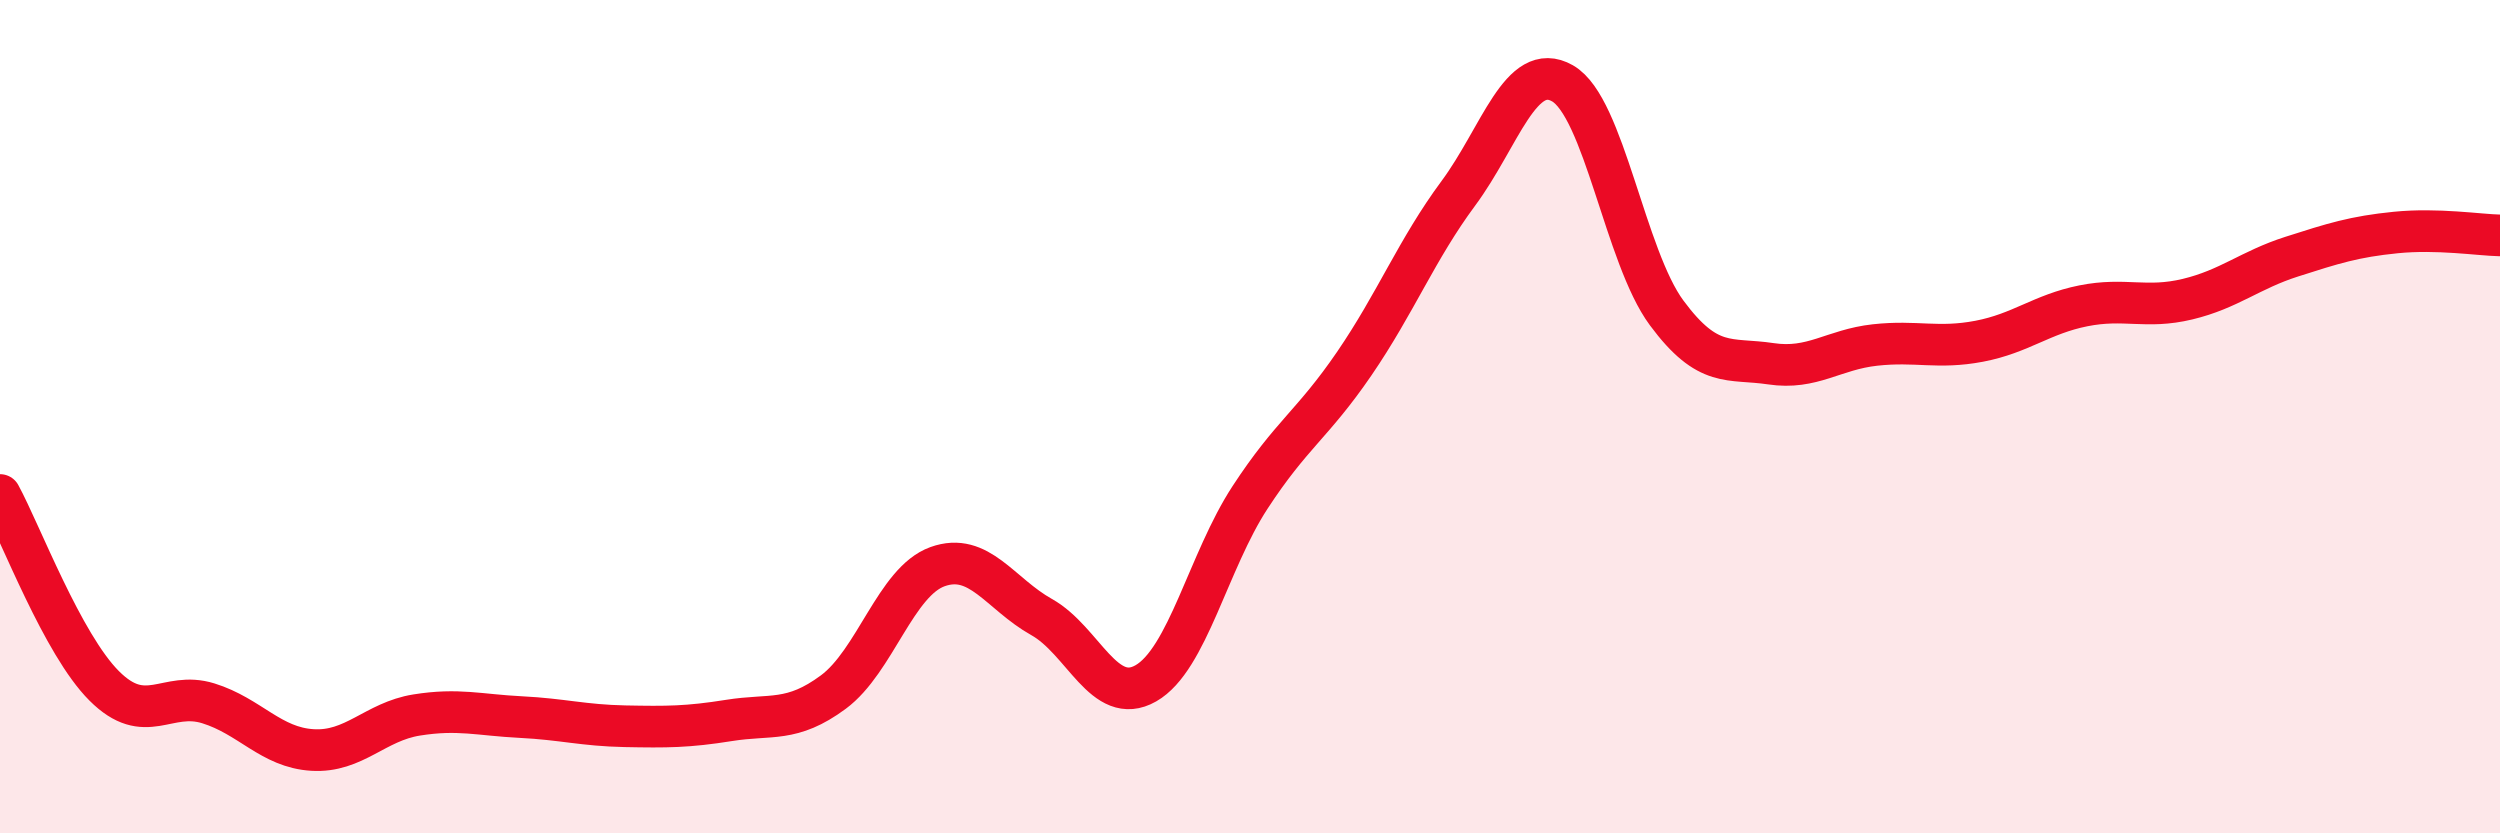
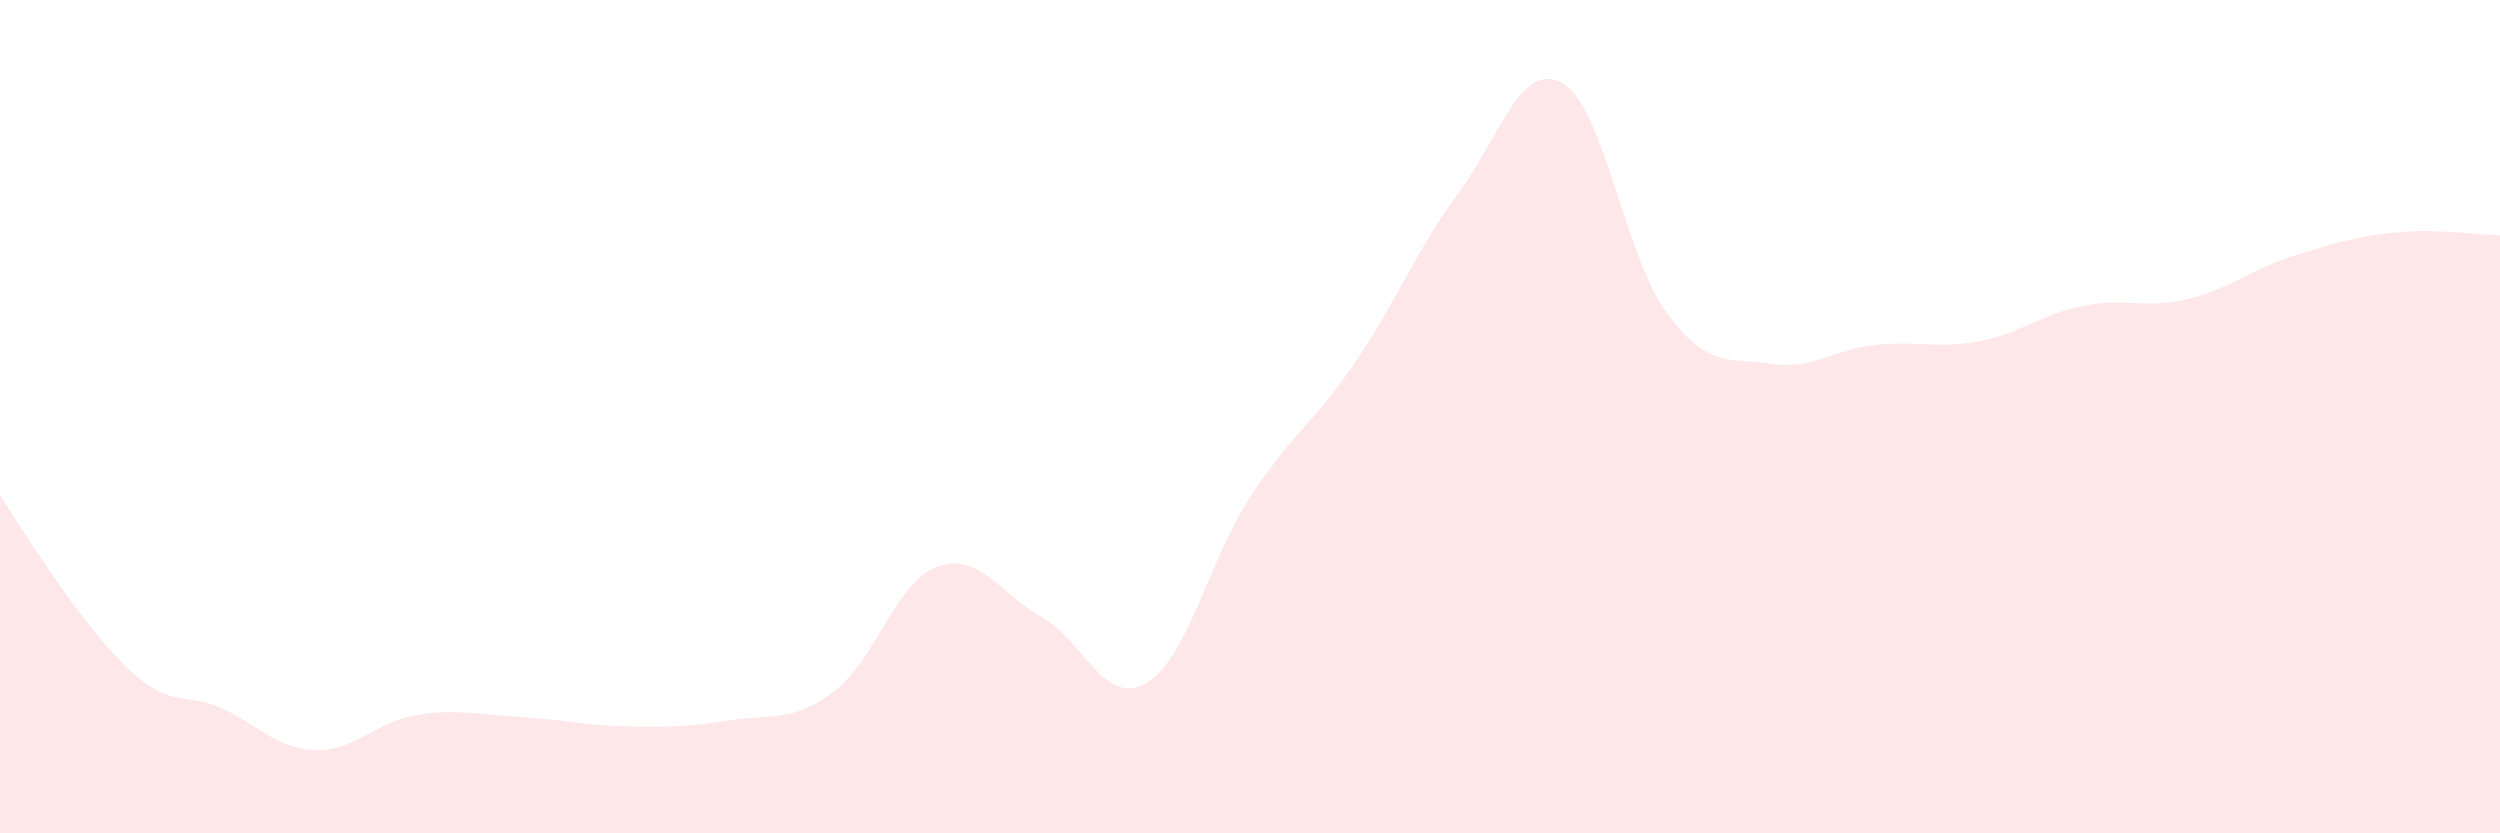
<svg xmlns="http://www.w3.org/2000/svg" width="60" height="20" viewBox="0 0 60 20">
-   <path d="M 0,11.88 C 0.5,12.8 1.5,15.46 2.5,16.46 C 3.5,17.46 4,16.57 5,16.88 C 6,17.19 6.5,17.94 7.5,18 C 8.5,18.06 9,17.32 10,17.16 C 11,17 11.5,17.16 12.5,17.21 C 13.5,17.26 14,17.41 15,17.43 C 16,17.45 16.5,17.45 17.5,17.29 C 18.5,17.13 19,17.35 20,16.61 C 21,15.87 21.5,13.96 22.5,13.6 C 23.5,13.24 24,14.25 25,14.81 C 26,15.37 26.5,16.97 27.5,16.4 C 28.5,15.83 29,13.47 30,11.94 C 31,10.41 31.5,10.19 32.5,8.73 C 33.5,7.27 34,5.99 35,4.64 C 36,3.29 36.5,1.43 37.5,2 C 38.5,2.57 39,6.16 40,7.51 C 41,8.86 41.5,8.58 42.5,8.73 C 43.5,8.88 44,8.39 45,8.28 C 46,8.17 46.5,8.38 47.5,8.19 C 48.5,8 49,7.54 50,7.34 C 51,7.14 51.5,7.42 52.5,7.18 C 53.5,6.94 54,6.48 55,6.16 C 56,5.84 56.5,5.68 57.5,5.58 C 58.5,5.48 59.5,5.64 60,5.65L60 20L0 20Z" fill="#EB0A25" opacity="0.1" stroke-linecap="round" stroke-linejoin="round" />
-   <path d="M 0,11.88 C 0.5,12.8 1.5,15.46 2.5,16.46 C 3.5,17.46 4,16.57 5,16.88 C 6,17.19 6.5,17.94 7.5,18 C 8.5,18.06 9,17.32 10,17.16 C 11,17 11.5,17.16 12.5,17.21 C 13.5,17.26 14,17.41 15,17.43 C 16,17.45 16.5,17.45 17.5,17.29 C 18.5,17.13 19,17.35 20,16.61 C 21,15.87 21.5,13.96 22.5,13.6 C 23.5,13.24 24,14.25 25,14.81 C 26,15.37 26.5,16.97 27.5,16.4 C 28.5,15.83 29,13.47 30,11.94 C 31,10.41 31.5,10.19 32.5,8.73 C 33.5,7.27 34,5.99 35,4.64 C 36,3.29 36.5,1.43 37.5,2 C 38.5,2.57 39,6.16 40,7.51 C 41,8.86 41.5,8.58 42.5,8.73 C 43.5,8.88 44,8.39 45,8.28 C 46,8.17 46.5,8.38 47.5,8.19 C 48.5,8 49,7.54 50,7.34 C 51,7.14 51.5,7.42 52.5,7.18 C 53.5,6.94 54,6.48 55,6.16 C 56,5.84 56.5,5.68 57.5,5.58 C 58.5,5.48 59.5,5.64 60,5.65" stroke="#EB0A25" stroke-width="1" fill="none" stroke-linecap="round" stroke-linejoin="round" />
+   <path d="M 0,11.88 C 3.5,17.46 4,16.57 5,16.88 C 6,17.19 6.5,17.94 7.5,18 C 8.5,18.06 9,17.32 10,17.16 C 11,17 11.5,17.16 12.5,17.21 C 13.5,17.26 14,17.41 15,17.43 C 16,17.45 16.5,17.45 17.5,17.29 C 18.5,17.13 19,17.35 20,16.61 C 21,15.87 21.5,13.96 22.5,13.6 C 23.5,13.24 24,14.25 25,14.81 C 26,15.37 26.5,16.97 27.5,16.4 C 28.5,15.83 29,13.47 30,11.94 C 31,10.41 31.5,10.19 32.5,8.73 C 33.5,7.27 34,5.99 35,4.64 C 36,3.29 36.5,1.43 37.5,2 C 38.5,2.57 39,6.16 40,7.51 C 41,8.86 41.5,8.58 42.5,8.73 C 43.5,8.88 44,8.39 45,8.28 C 46,8.17 46.5,8.38 47.5,8.19 C 48.5,8 49,7.54 50,7.34 C 51,7.14 51.5,7.42 52.5,7.18 C 53.5,6.94 54,6.48 55,6.16 C 56,5.84 56.5,5.68 57.5,5.58 C 58.5,5.48 59.5,5.64 60,5.65L60 20L0 20Z" fill="#EB0A25" opacity="0.1" stroke-linecap="round" stroke-linejoin="round" />
</svg>